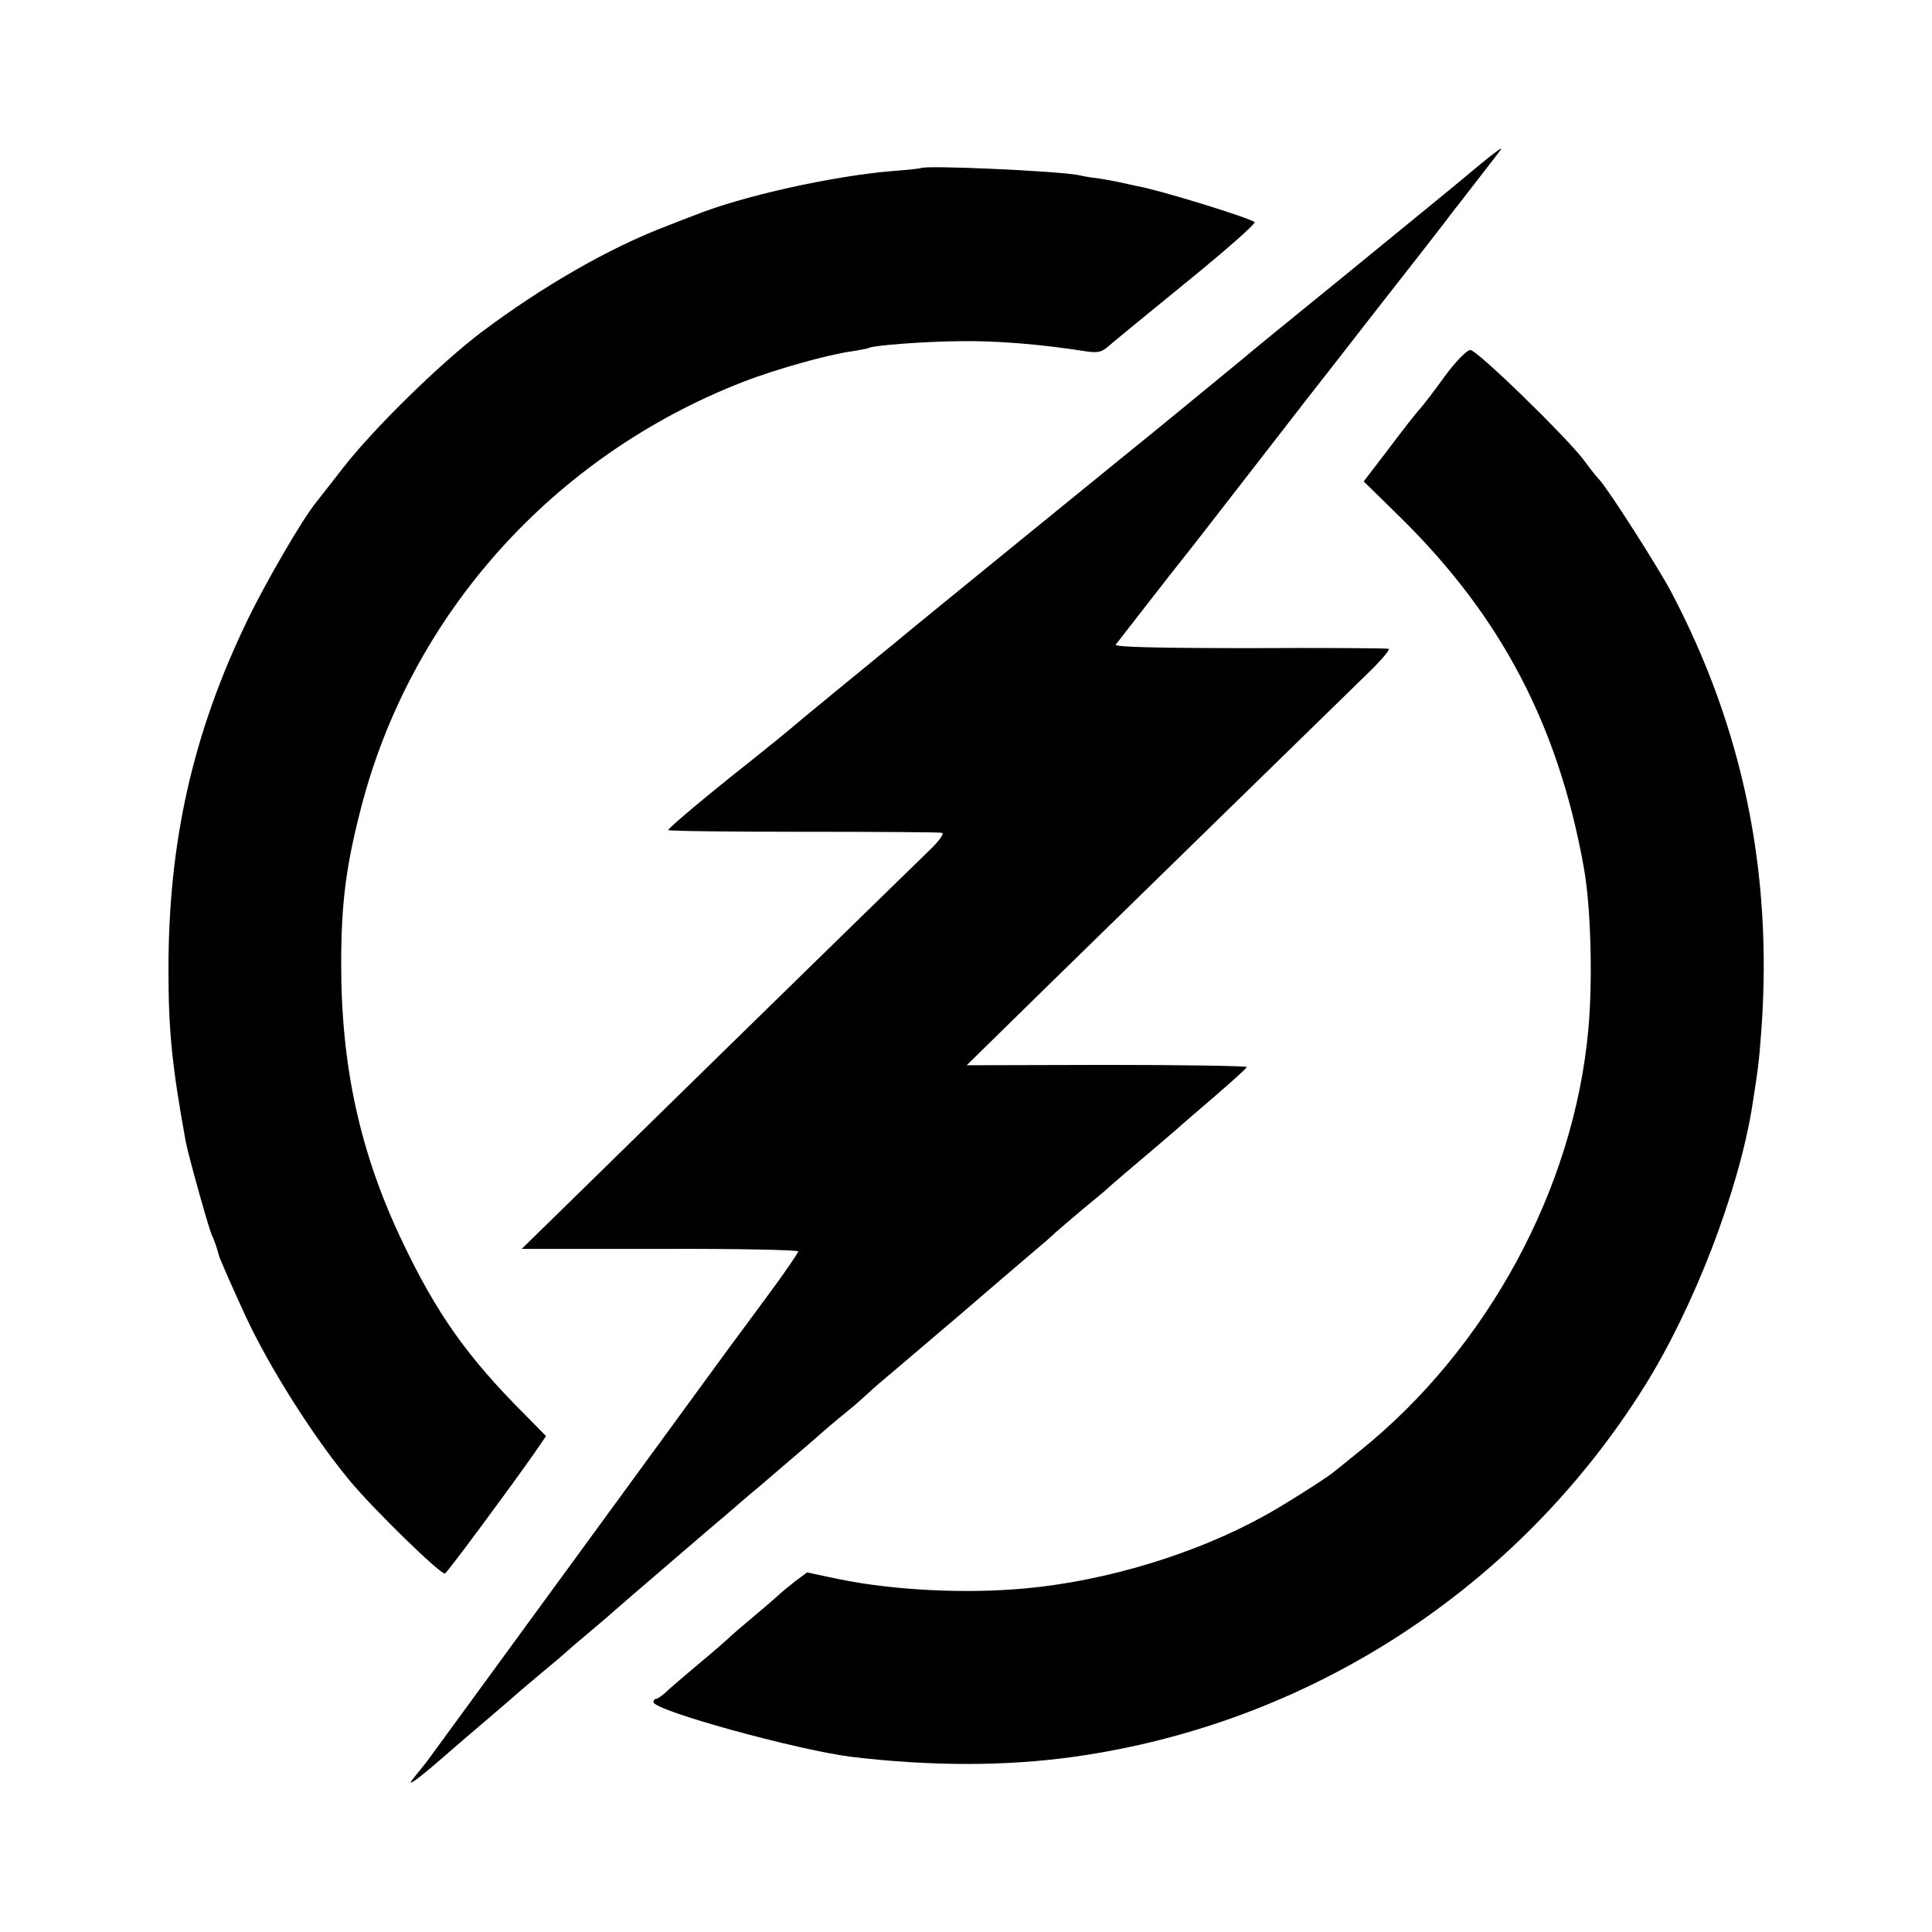
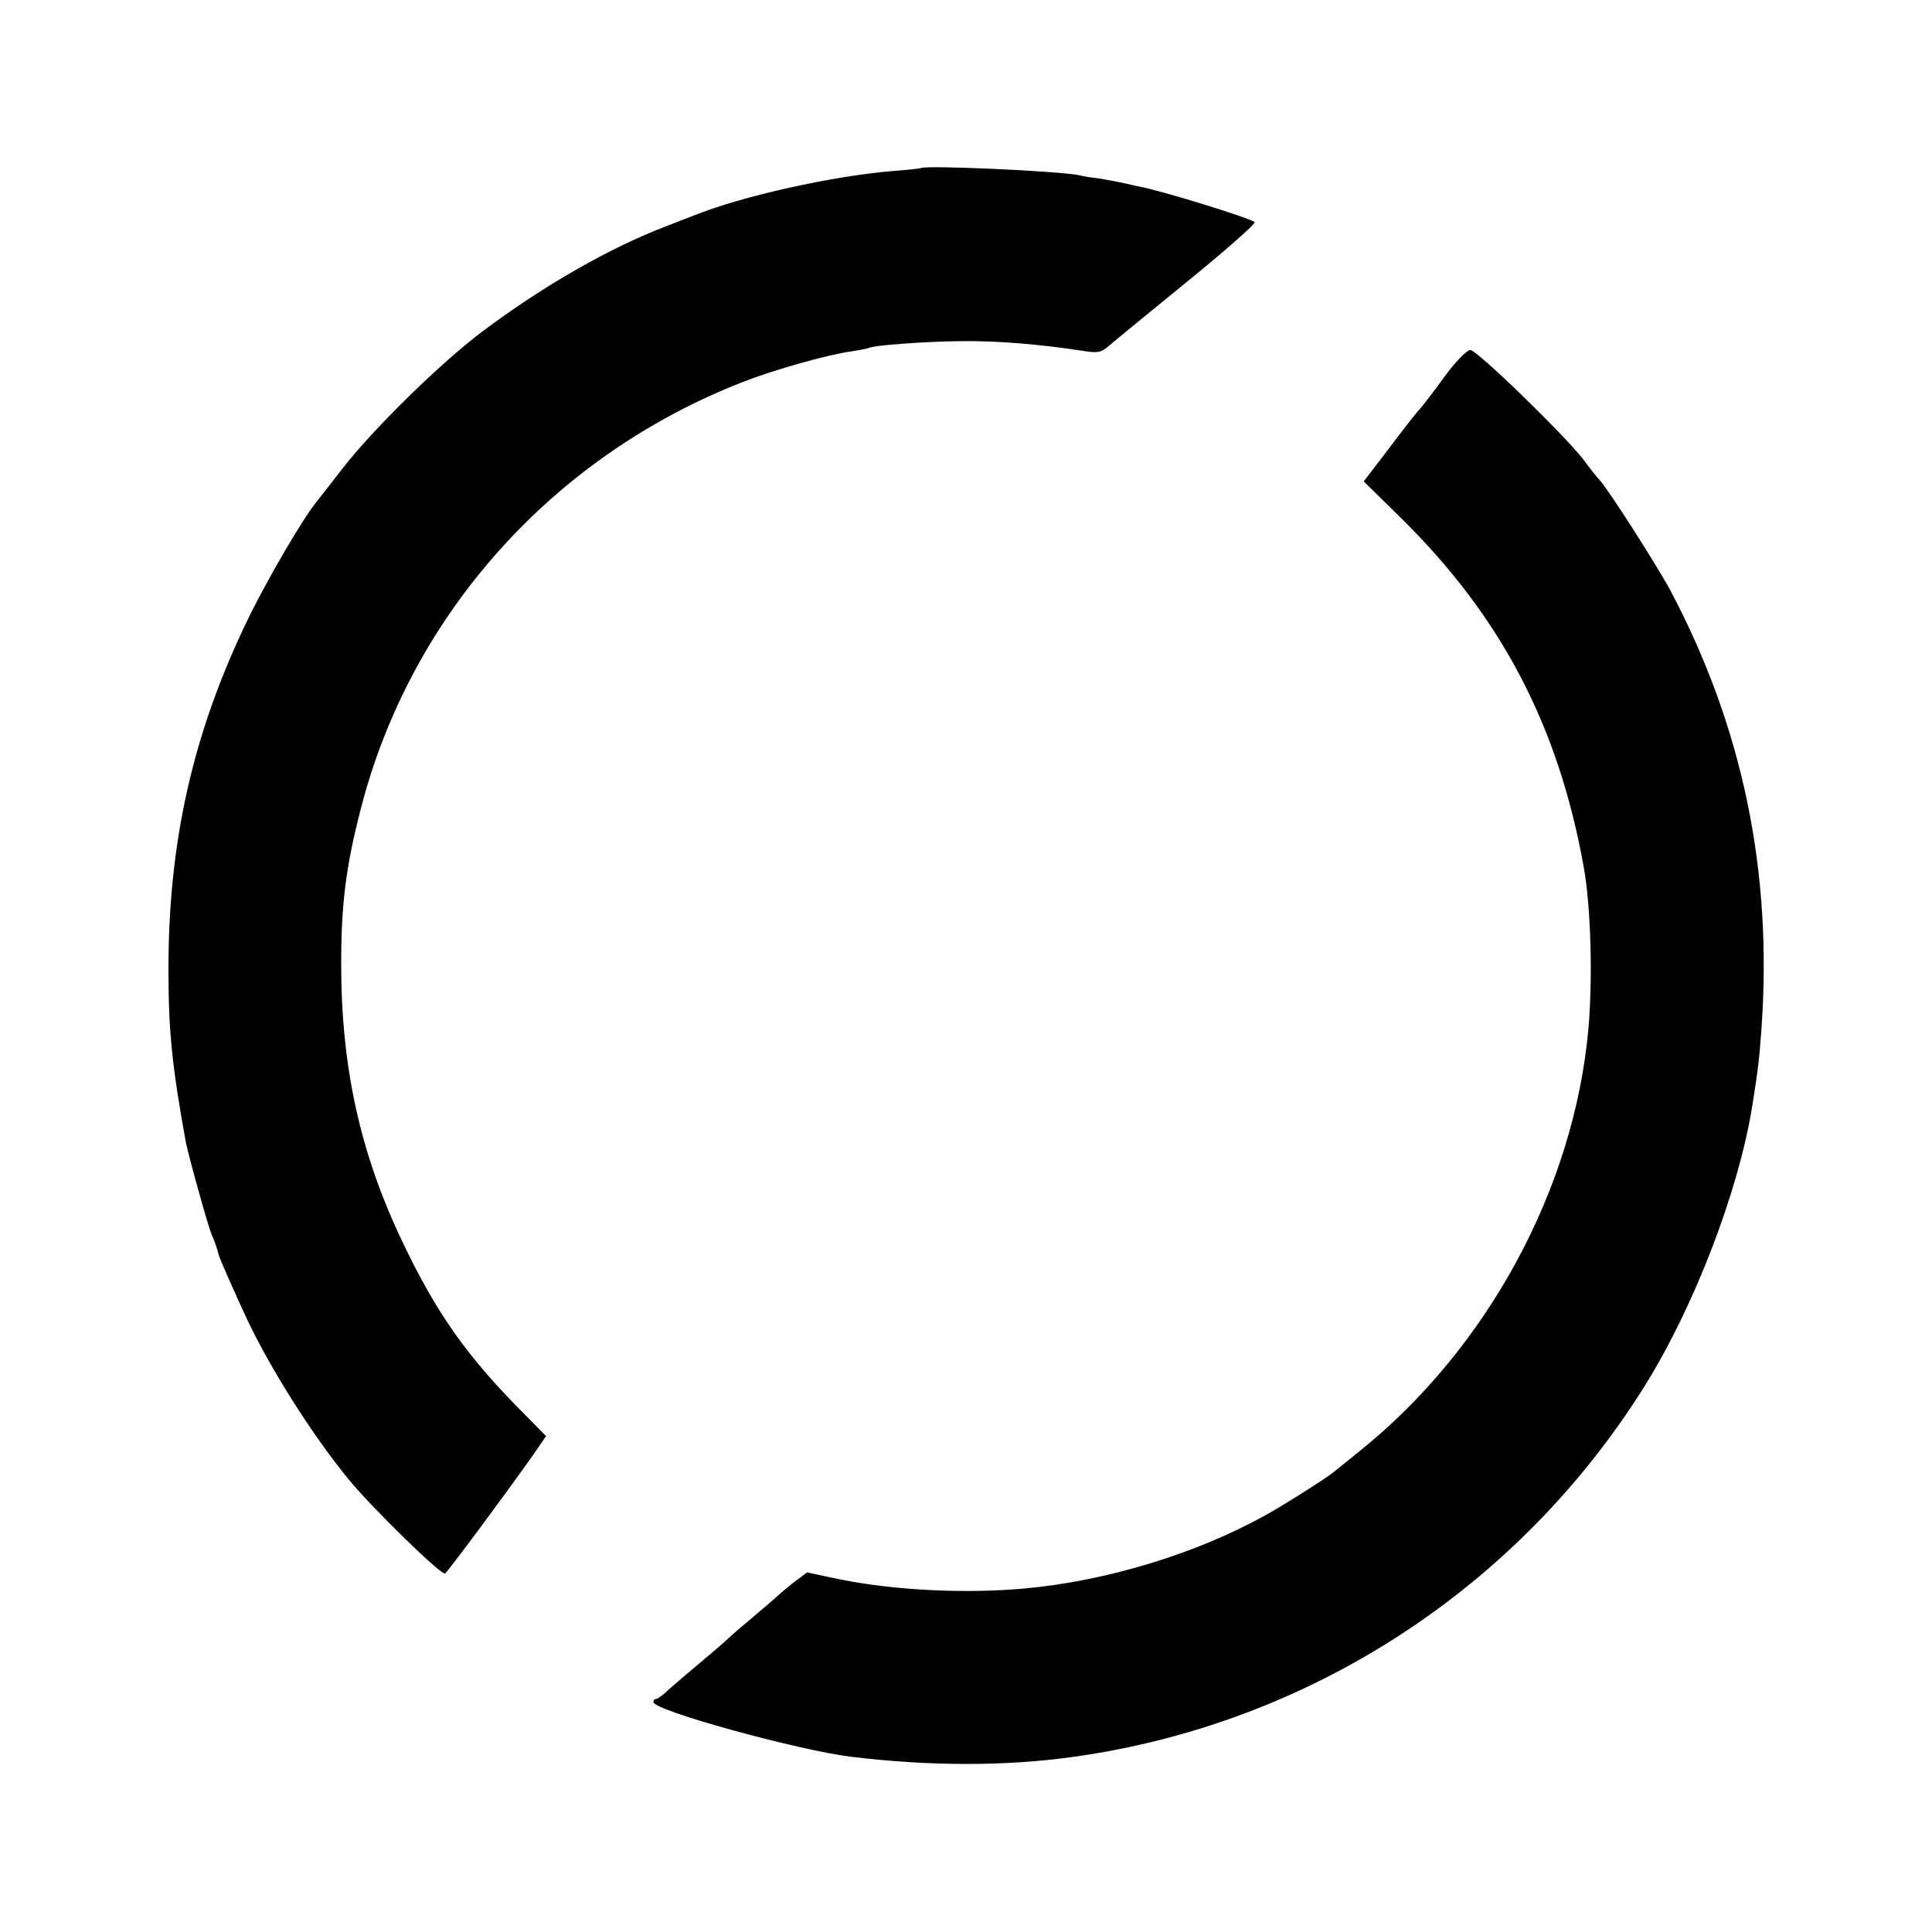
<svg xmlns="http://www.w3.org/2000/svg" version="1.0" width="547pt" height="547pt" viewBox="0 0 547 547" preserveAspectRatio="xMidYMid meet">
  <g transform="translate(0,547) scale(0.1,-0.1)" fill="#000000" stroke="none">
-     <path d="M4190 5004 c-110 -92 -140 -115 -395 -324 -143 -116 -269 -219 -280 -229 -35 -29 -286 -235 -319 -261 -32 -26 -626 -509 -661 -539 -11 -9 -83 -68 -160 -131 -77 -63 -142 -117 -145 -120 -3 -3 -50 -41 -105 -85 -124 -98 -229 -186 -233 -195 -1 -3 170 -5 380 -5 211 0 388 -1 395 -3 7 -2 -8 -23 -35 -49 -57 -55 -608 -593 -925 -904 l-230 -225 392 0 c215 1 391 -3 391 -7 0 -4 -40 -63 -90 -130 -49 -67 -97 -131 -105 -142 -8 -11 -197 -270 -420 -575 -223 -305 -413 -565 -423 -579 -9 -13 -28 -37 -42 -54 -22 -27 -22 -29 -4 -17 12 8 48 38 80 66 32 28 93 80 134 115 41 35 77 66 80 69 3 3 32 27 65 55 33 27 62 52 65 55 3 3 34 30 70 60 36 30 67 57 70 60 3 3 68 59 145 125 77 66 151 130 165 141 14 12 63 55 110 94 47 40 110 94 140 120 30 27 75 65 100 85 25 20 52 45 62 54 9 9 36 32 60 52 23 20 111 94 194 165 82 71 174 149 203 174 30 25 61 52 70 61 9 8 43 37 76 65 33 27 62 51 65 54 9 9 85 74 140 120 29 25 58 50 64 55 6 6 53 46 104 90 50 43 92 81 92 84 0 3 -178 6 -396 6 l-397 -1 210 206 c215 210 818 799 930 908 35 34 59 63 55 65 -4 2 -181 3 -394 2 -262 0 -384 3 -379 10 17 22 133 171 151 194 11 14 44 56 75 95 196 253 293 377 315 406 14 18 102 130 195 250 94 120 180 230 192 246 12 16 30 40 40 52 10 13 38 49 62 80 62 80 64 82 60 81 -2 0 -29 -20 -59 -45z" />
    <path d="M2607 4994 c-1 -1 -36 -5 -77 -8 -172 -14 -429 -71 -565 -126 -11 -4 -47 -18 -80 -31 -160 -61 -348 -169 -520 -298 -118 -89 -306 -273 -394 -386 -34 -44 -68 -87 -75 -96 -39 -47 -145 -230 -195 -334 -155 -320 -225 -630 -224 -995 0 -167 10 -269 49 -483 8 -41 63 -238 73 -262 9 -19 16 -41 20 -57 2 -10 46 -109 78 -178 67 -143 188 -335 293 -462 68 -82 260 -269 270 -263 8 5 175 230 251 338 l35 51 -60 61 c-163 163 -250 286 -347 490 -120 251 -173 496 -173 785 0 170 13 275 55 438 141 552 546 1003 1086 1212 88 34 236 76 303 85 24 4 47 8 50 10 12 7 154 18 255 19 99 2 227 -8 355 -28 38 -6 49 -4 71 16 15 13 115 95 223 183 107 87 192 162 188 166 -13 12 -269 91 -332 102 -14 3 -36 8 -50 11 -14 3 -41 8 -60 11 -19 2 -44 6 -55 9 -59 12 -438 29 -448 20z" />
    <path d="M4090 4404 c-30 -42 -62 -83 -70 -92 -9 -9 -48 -59 -87 -111 l-72 -94 103 -101 c286 -281 448 -590 520 -991 20 -110 26 -315 13 -460 -41 -451 -286 -903 -647 -1193 -36 -29 -70 -57 -77 -62 -21 -17 -147 -97 -194 -122 -193 -107 -446 -184 -674 -205 -170 -16 -373 -6 -530 26 l-90 19 -35 -26 c-19 -15 -41 -33 -50 -42 -9 -8 -40 -35 -70 -60 -30 -25 -59 -50 -65 -56 -5 -5 -39 -35 -75 -65 -36 -30 -78 -66 -95 -81 -16 -16 -33 -28 -37 -28 -5 0 -8 -4 -8 -9 0 -24 408 -136 560 -155 225 -27 438 -27 630 0 667 93 1258 477 1616 1049 140 224 266 551 305 793 18 115 19 125 26 217 32 445 -52 854 -257 1242 -40 74 -176 287 -202 315 -7 7 -26 31 -42 53 -49 66 -305 315 -323 314 -10 0 -42 -33 -73 -75z" />
  </g>
</svg>